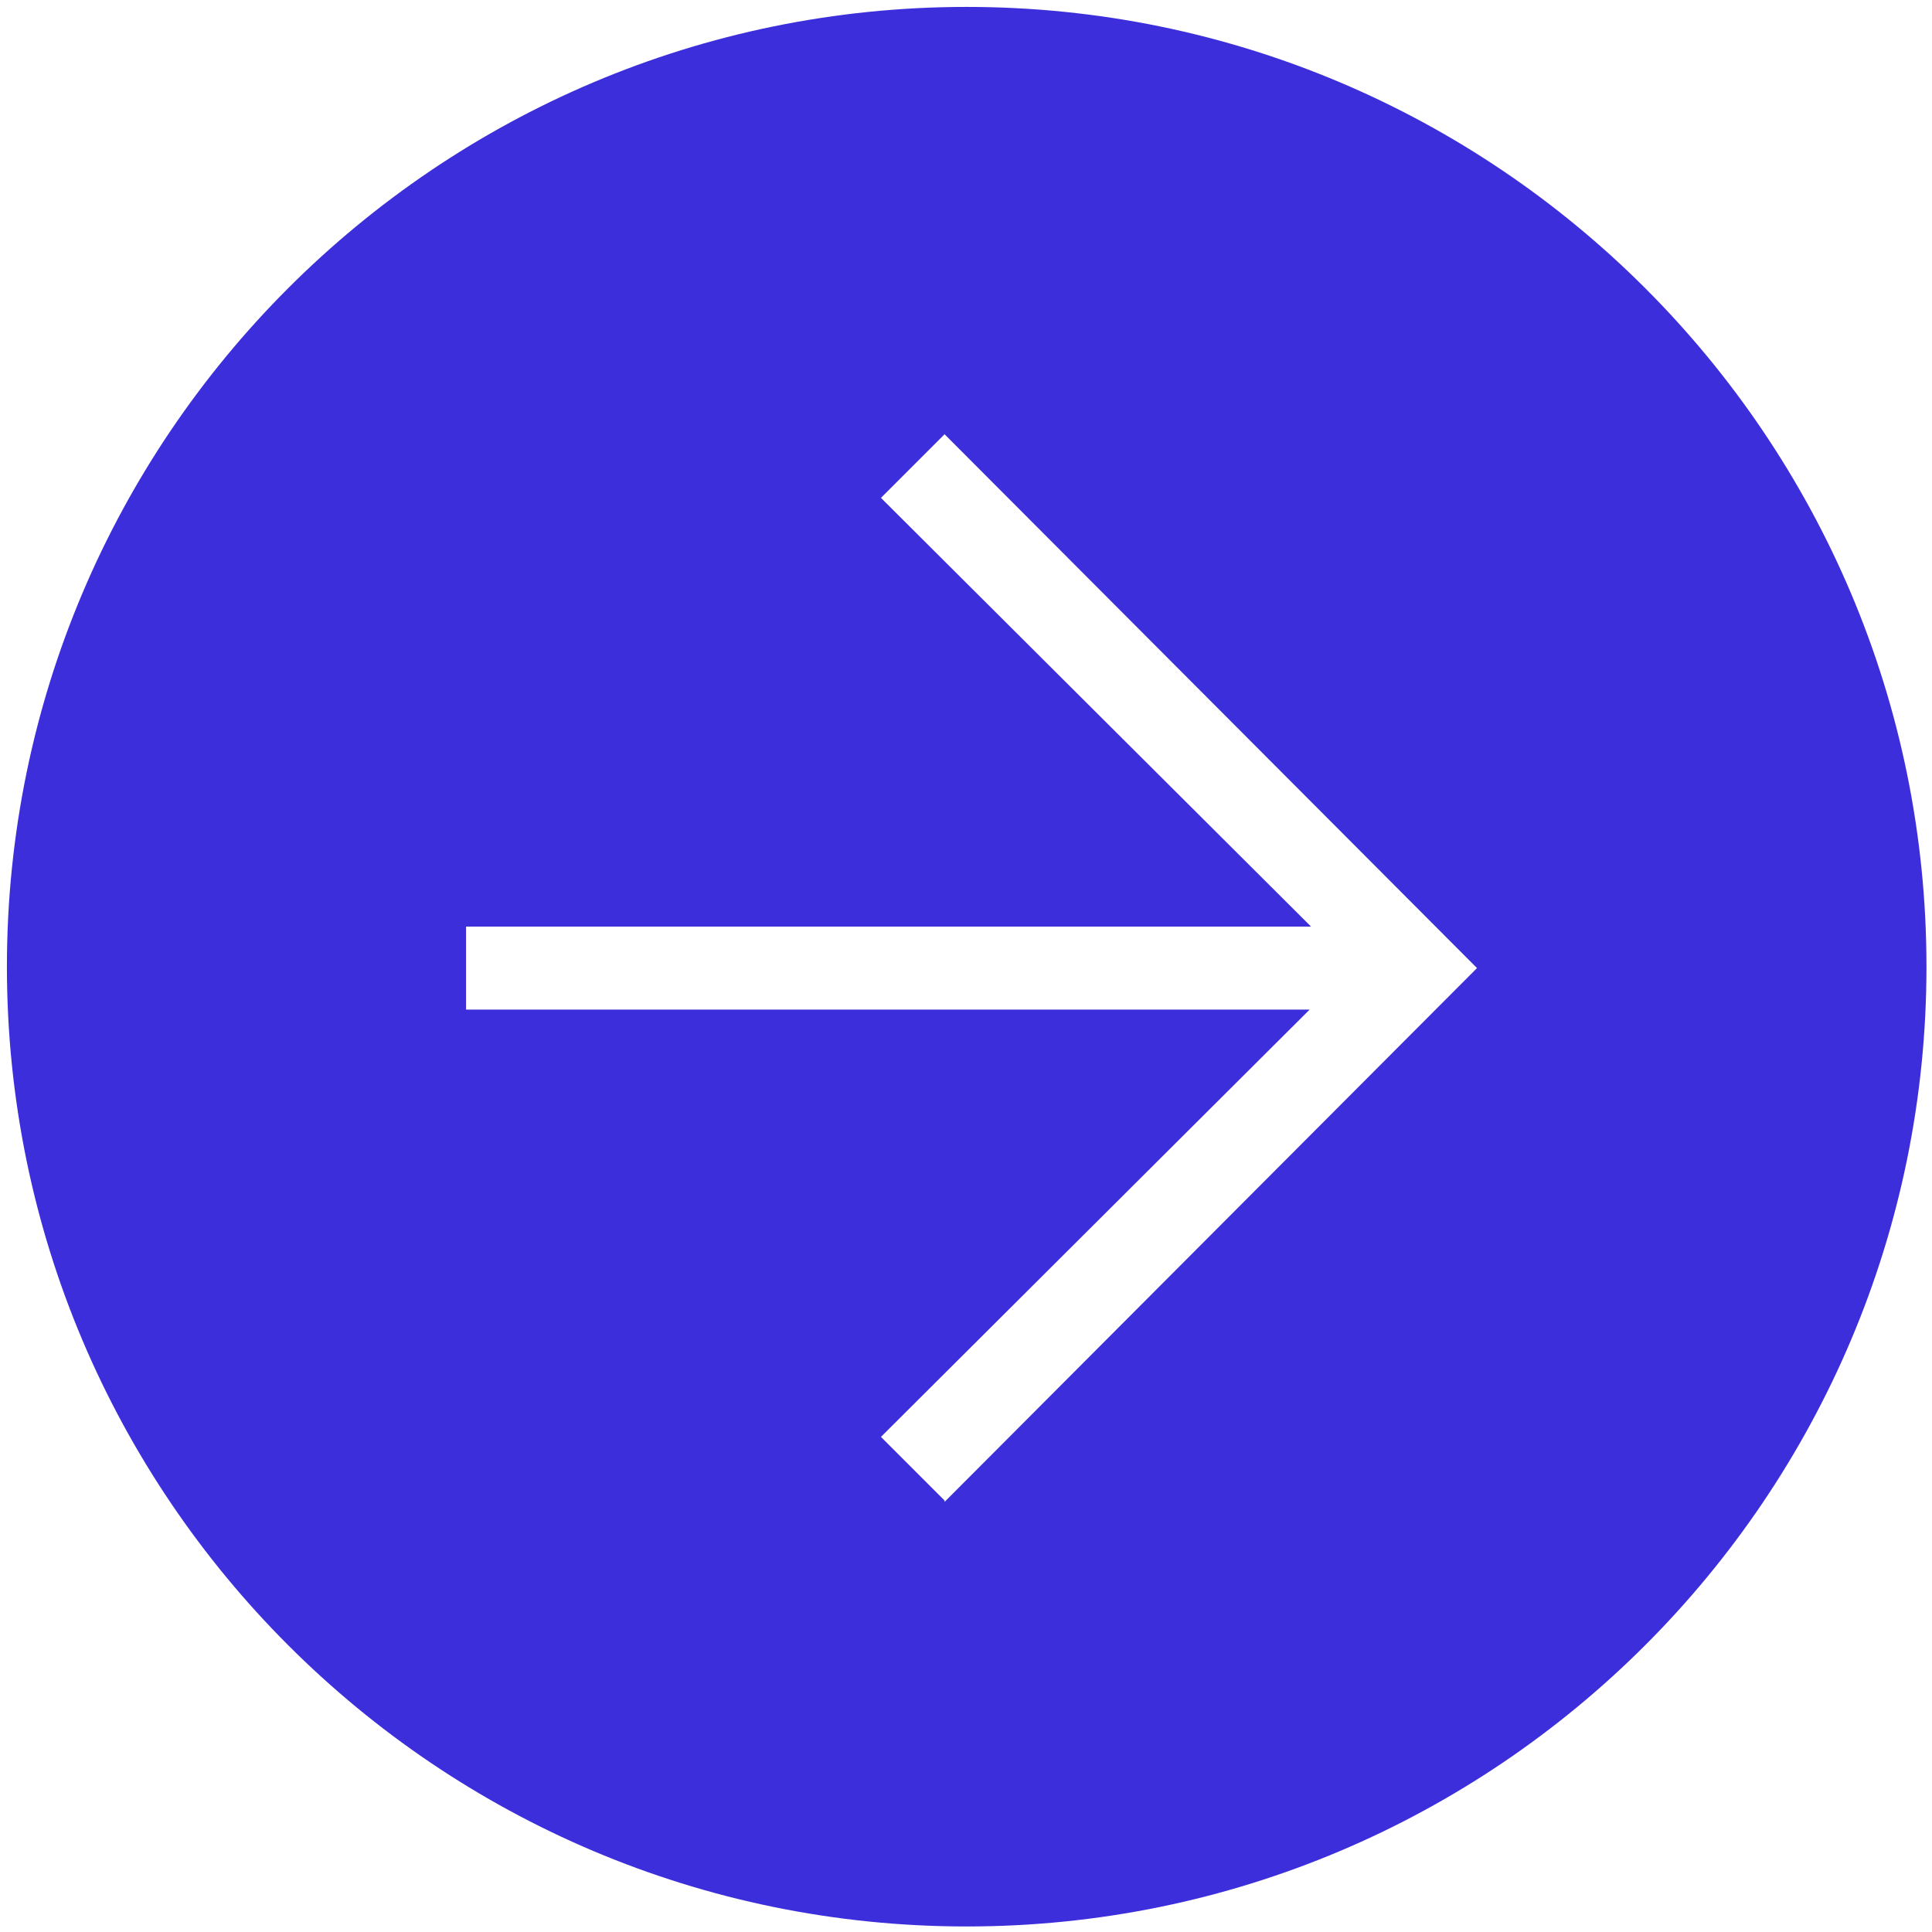
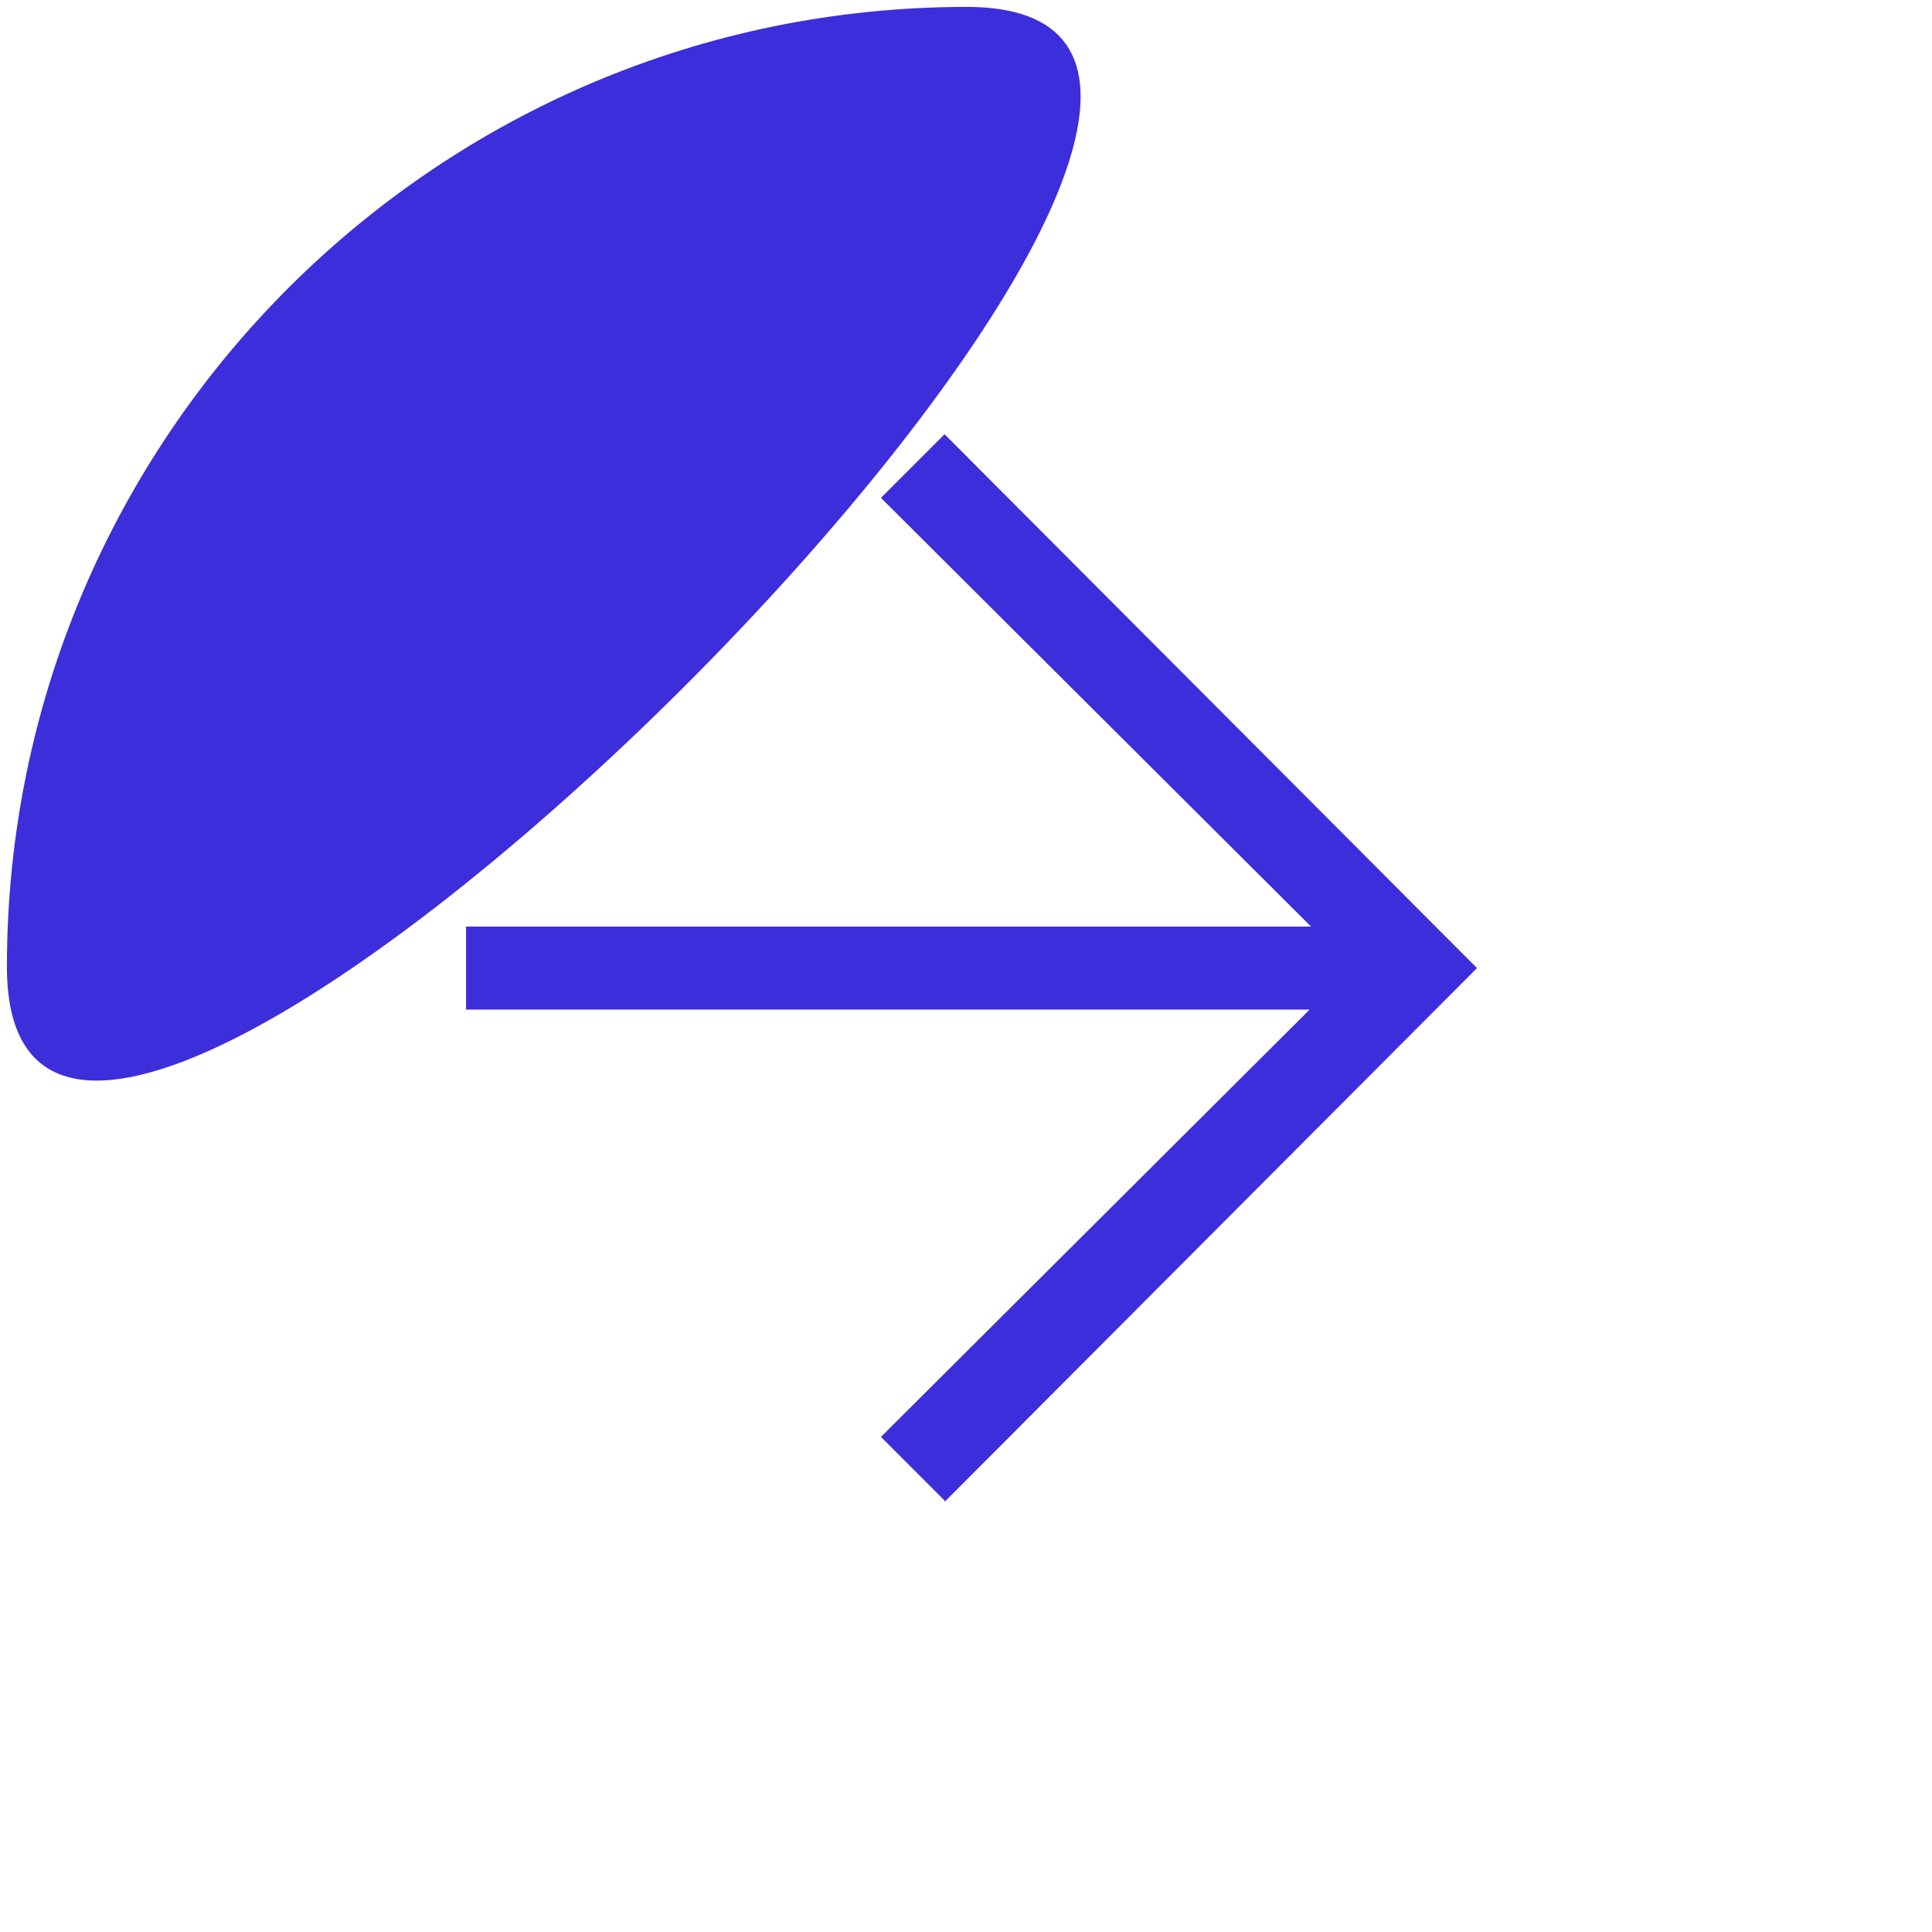
<svg xmlns="http://www.w3.org/2000/svg" id="Calque_1" version="1.1" viewBox="0 0 139.7 139.7">
  <defs>
    <style>
      .st0 {
        fill: #3d2edc;
      }
    </style>
  </defs>
-   <path class="st0" d="M69.9.5C31.6.5.5,31.6.5,69.9s31.1,69.4,69.4,69.4,69.4-31.1,69.4-69.4S108.2.5,69.9.5ZM68.3,108.5l-4.6-4.6,31-30.9h-61v-6h61.1l-31.1-31,4.6-4.6,38.5,38.6-38.5,38.6Z" />
+   <path class="st0" d="M69.9.5C31.6.5.5,31.6.5,69.9S108.2.5,69.9.5ZM68.3,108.5l-4.6-4.6,31-30.9h-61v-6h61.1l-31.1-31,4.6-4.6,38.5,38.6-38.5,38.6Z" />
</svg>